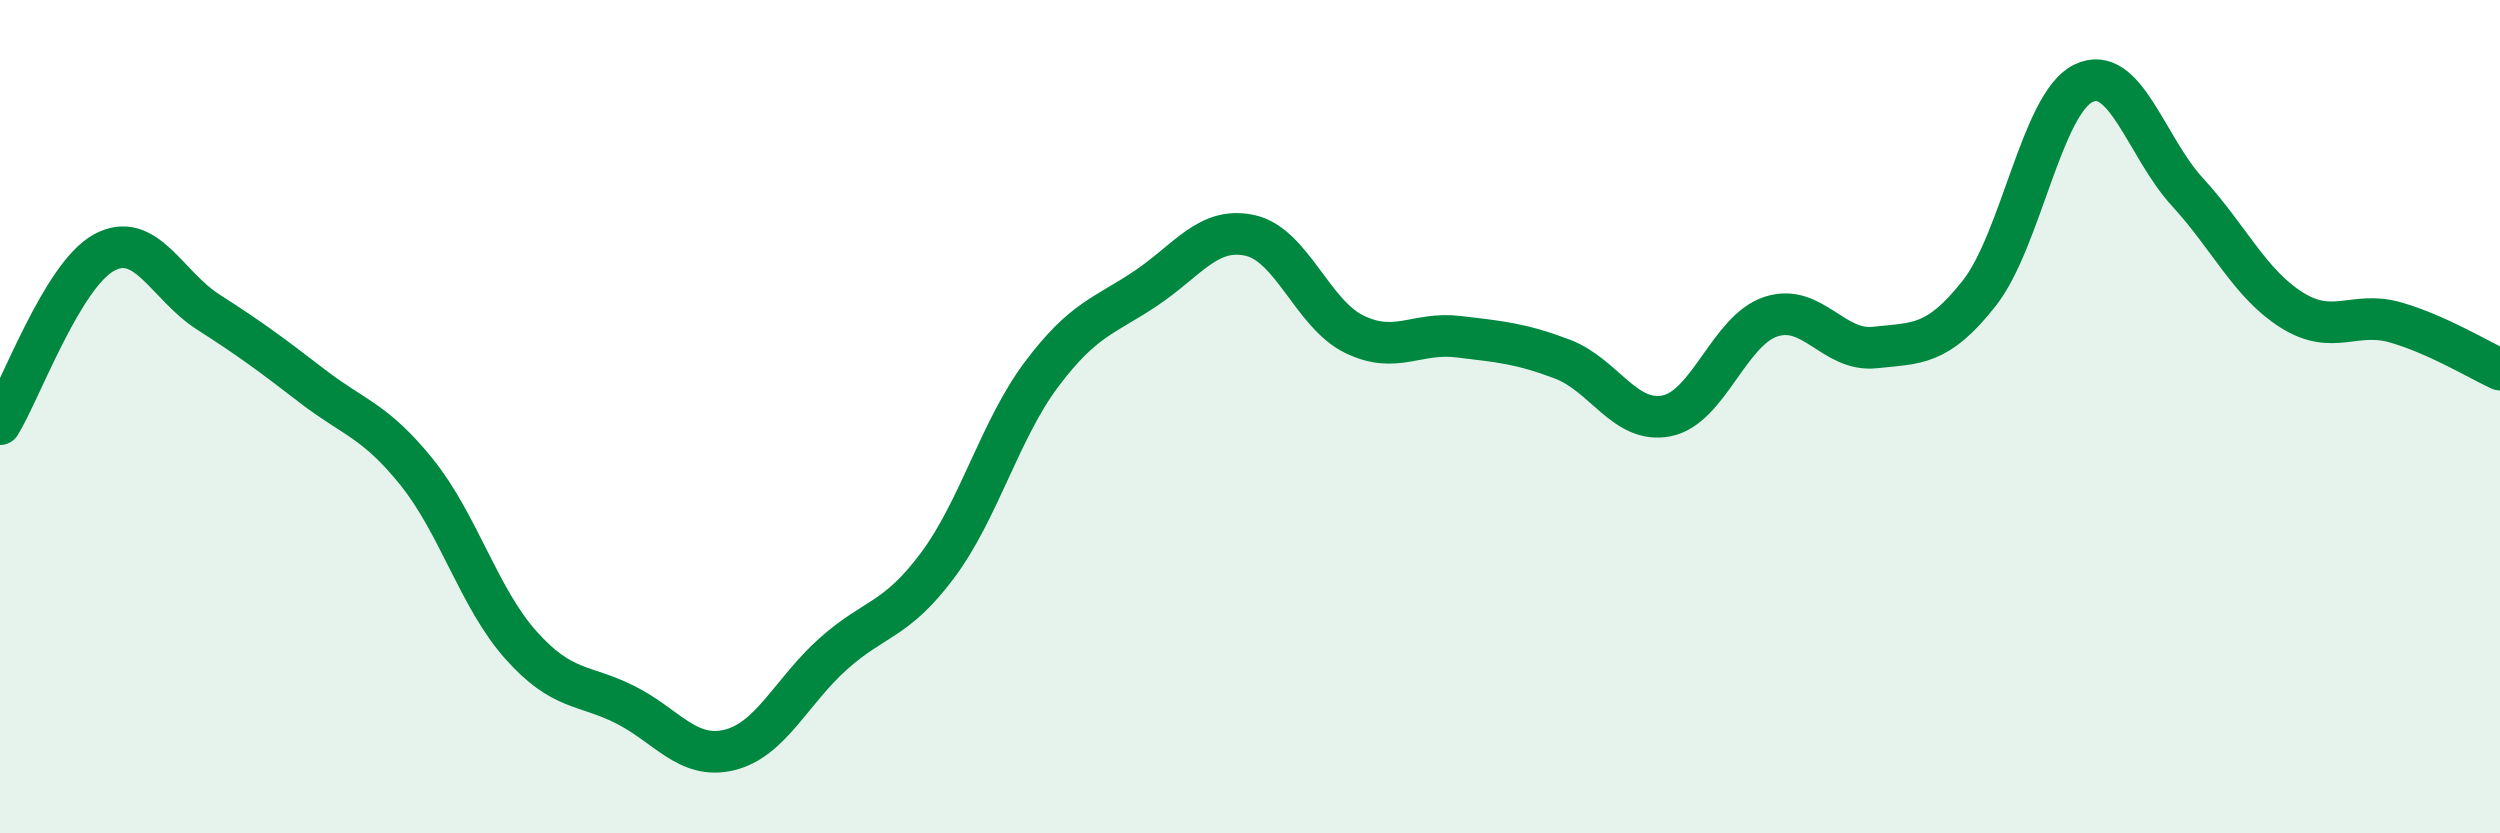
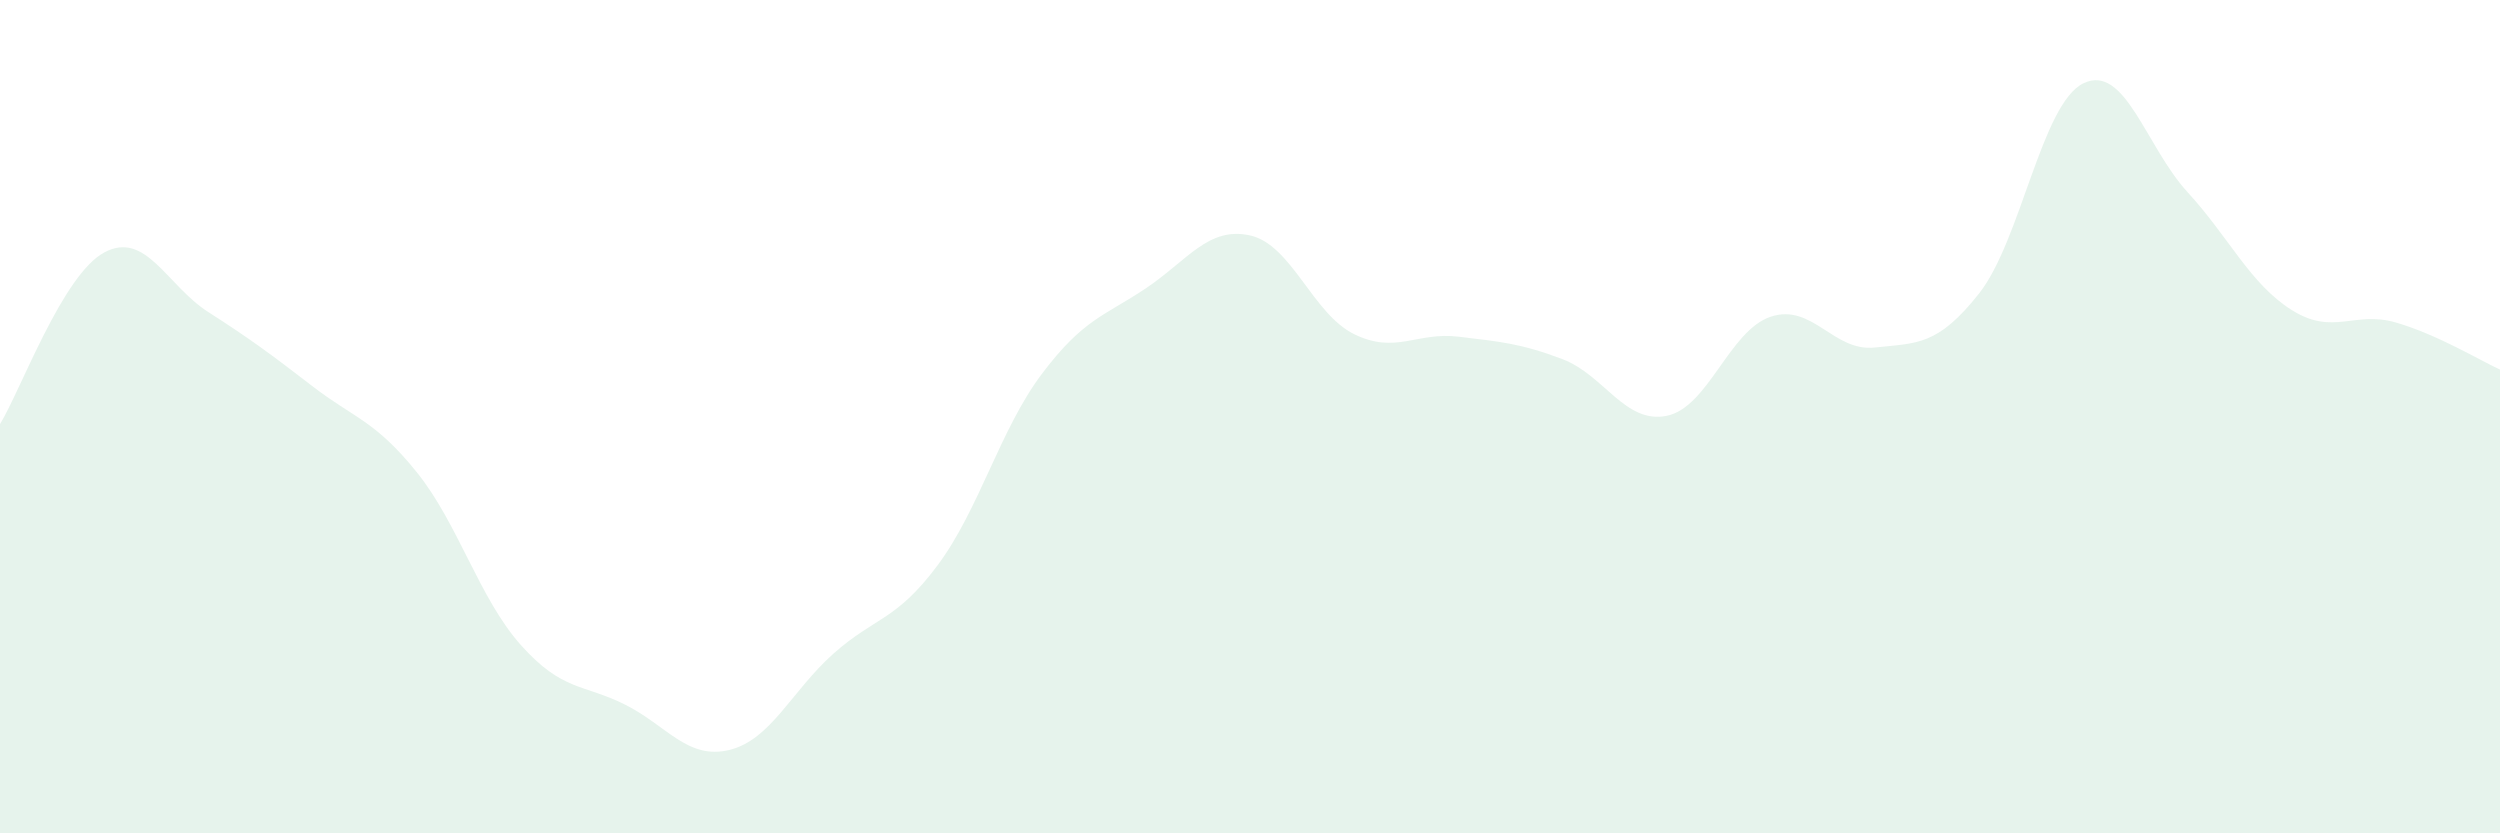
<svg xmlns="http://www.w3.org/2000/svg" width="60" height="20" viewBox="0 0 60 20">
  <path d="M 0,10.18 C 0.5,9.36 1.5,6.6 2.5,6.06 C 3.5,5.52 4,6.85 5,7.49 C 6,8.13 6.5,8.5 7.5,9.27 C 8.5,10.04 9,10.09 10,11.33 C 11,12.57 11.5,14.36 12.5,15.48 C 13.5,16.6 14,16.41 15,16.91 C 16,17.41 16.5,18.24 17.5,18 C 18.5,17.76 19,16.58 20,15.69 C 21,14.8 21.5,14.91 22.5,13.57 C 23.5,12.23 24,10.31 25,8.98 C 26,7.65 26.5,7.59 27.5,6.92 C 28.5,6.25 29,5.43 30,5.65 C 31,5.87 31.5,7.53 32.5,8.02 C 33.5,8.51 34,7.96 35,8.08 C 36,8.2 36.5,8.24 37.5,8.62 C 38.5,9 39,10.18 40,9.98 C 41,9.78 41.5,7.93 42.5,7.6 C 43.5,7.27 44,8.45 45,8.34 C 46,8.23 46.5,8.31 47.5,7.04 C 48.5,5.77 49,2.49 50,2 C 51,1.51 51.5,3.52 52.5,4.61 C 53.5,5.7 54,6.81 55,7.44 C 56,8.07 56.5,7.45 57.5,7.74 C 58.5,8.03 59.5,8.64 60,8.87L60 20L0 20Z" fill="#008740" opacity="0.1" stroke-linecap="round" stroke-linejoin="round" />
-   <path d="M 0,10.18 C 0.5,9.36 1.5,6.6 2.5,6.06 C 3.5,5.52 4,6.85 5,7.49 C 6,8.13 6.5,8.5 7.5,9.27 C 8.5,10.04 9,10.09 10,11.33 C 11,12.57 11.5,14.36 12.5,15.48 C 13.5,16.6 14,16.41 15,16.91 C 16,17.41 16.5,18.24 17.5,18 C 18.5,17.76 19,16.58 20,15.69 C 21,14.8 21.5,14.91 22.5,13.57 C 23.5,12.23 24,10.31 25,8.98 C 26,7.65 26.5,7.59 27.5,6.92 C 28.5,6.25 29,5.43 30,5.65 C 31,5.87 31.5,7.53 32.5,8.02 C 33.5,8.51 34,7.96 35,8.08 C 36,8.2 36.5,8.24 37.5,8.62 C 38.5,9 39,10.18 40,9.98 C 41,9.78 41.5,7.93 42.5,7.6 C 43.5,7.27 44,8.45 45,8.34 C 46,8.23 46.5,8.31 47.5,7.04 C 48.5,5.77 49,2.49 50,2 C 51,1.51 51.5,3.52 52.5,4.61 C 53.5,5.7 54,6.81 55,7.44 C 56,8.07 56.5,7.45 57.5,7.74 C 58.5,8.03 59.5,8.64 60,8.87" stroke="#008740" stroke-width="1" fill="none" stroke-linecap="round" stroke-linejoin="round" />
</svg>